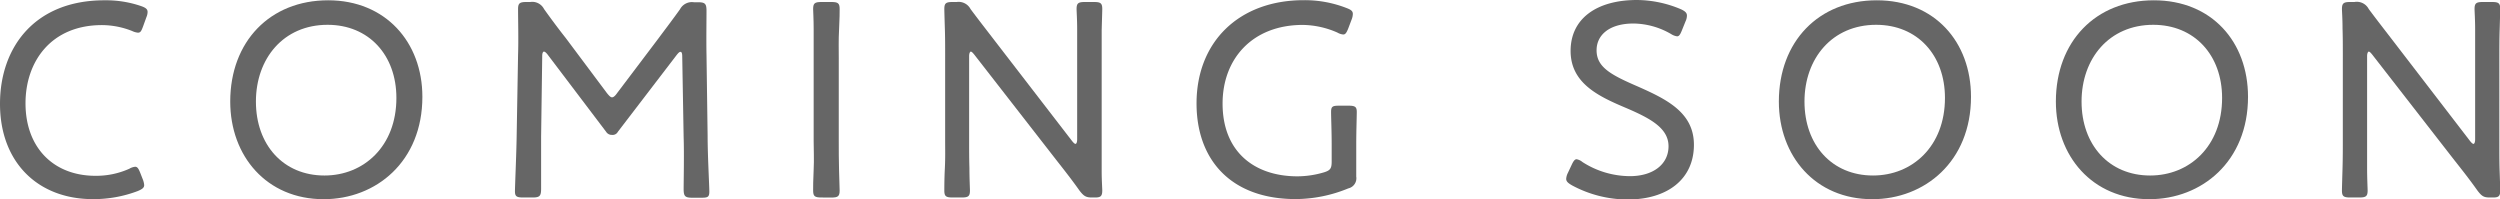
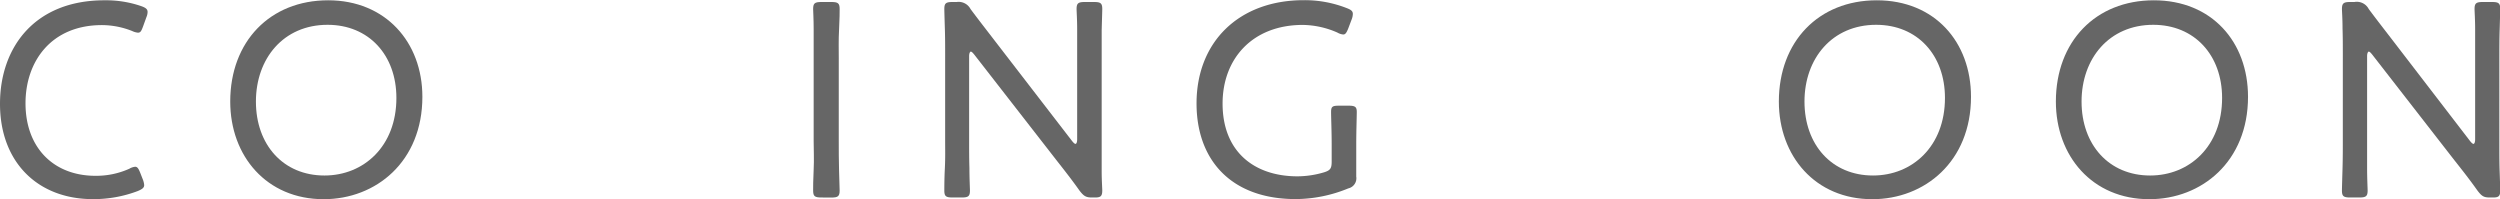
<svg xmlns="http://www.w3.org/2000/svg" width="425.33" height="33.94" viewBox="0 0 425.33 33.94">
  <defs>
    <style>.cls-1{fill:#666;}</style>
  </defs>
  <title>アセット 1</title>
  <g id="レイヤー_2" data-name="レイヤー 2">
    <g id="レイヤー_1-2" data-name="レイヤー 1">
      <path class="cls-1" d="M24.53,31.49c0,.43-.29.67-1.06,1a21.25,21.25,0,0,1-7.63,1.39C6.38,33.89,0,27.55,0,17.67,0,8.06,5.9.05,17.76.05a18.36,18.36,0,0,1,6.29,1c.77.28,1.06.52,1.06,1a2.33,2.33,0,0,1-.2.87l-.57,1.58c-.29.77-.43,1.06-.87,1.06a2.93,2.93,0,0,1-1-.29,14,14,0,0,0-5.13-1c-8.6,0-13,6.15-13,13.3,0,7.58,4.8,12.34,11.9,12.34A13.73,13.73,0,0,0,22,28.71a2.39,2.39,0,0,1,1-.34c.39,0,.58.34.87,1.06l.43,1.1A3.24,3.24,0,0,1,24.53,31.49Z" />
      <path class="cls-1" d="M71.86,16.47c0,11-7.87,17.42-16.8,17.42-9.7,0-15.89-7.34-15.89-16.61C39.17,7.06,45.94.05,55.83.05,65.57.05,71.86,7.15,71.86,16.47Zm-28.32.81c0,7.35,4.65,12.58,11.66,12.58,6.67,0,12.24-4.95,12.24-13.2,0-7.3-4.7-12.44-11.71-12.44C48.24,4.22,43.54,9.94,43.54,17.28Z" />
-       <path class="cls-1" d="M92.06,23.28c0,2.64,0,7.06,0,8.83,0,1.25-.24,1.49-1.48,1.49H89c-1.1,0-1.39-.19-1.39-1.05s.24-6.15.29-9.36l.24-13.88c.09-2.54,0-6,0-7.77,0-1,.29-1.2,1.44-1.2h.63a2.25,2.25,0,0,1,2.35,1.2c1.2,1.68,2.45,3.36,3.7,4.94l7,9.36c.39.48.63.72.87.72s.53-.24.86-.72l7-9.26c1.25-1.68,2.5-3.32,3.7-5a2.29,2.29,0,0,1,2.35-1.2h.67c1.25,0,1.49.24,1.49,1.48,0,1.4-.05,5.09,0,7.49l.19,13.83c0,3.26.29,8.45.29,9.41s-.29,1.05-1.39,1.05h-1.49c-1.25,0-1.49-.24-1.49-1.49s.1-6,0-8.78l-.24-13.78c0-.48-.09-.77-.29-.77s-.38.2-.62.49L105.12,22.42a1,1,0,0,1-1,.53,1.12,1.12,0,0,1-1-.53l-10-13.2c-.24-.29-.43-.44-.58-.44s-.29.24-.29.72Z" />
      <path class="cls-1" d="M139.78,33.6c-1.16,0-1.44-.19-1.44-1.2,0-.33,0-1.92.09-3.55s0-3.5,0-4.85V9.94c0-1.44,0-3.32,0-5s-.09-3.07-.09-3.4c0-1,.28-1.2,1.44-1.2h1.63c1.15,0,1.44.19,1.44,1.2,0,.33,0,1.77-.1,3.5s-.05,3.5-.05,4.9V24c0,1.39,0,3.31.05,5s.1,3.08.1,3.41c0,1-.29,1.2-1.44,1.2Z" />
      <path class="cls-1" d="M164.88,24c0,1.3,0,3,.05,4.56,0,1.78.09,3.51.09,3.84,0,1-.28,1.2-1.44,1.2H162.1c-1.16,0-1.44-.19-1.44-1.2,0-.33,0-2,.09-3.74s.05-3.36.05-4.66V9.22c0-1.3,0-2.93-.05-4.37-.05-1.63-.09-3-.09-3.31,0-1,.28-1.2,1.44-1.2h.67a2.29,2.29,0,0,1,2.35,1.2c1.39,1.87,2.78,3.64,4.22,5.52L182.4,24c.24.29.43.48.58.48s.28-.29.28-.77V9.94c0-1.4,0-3.32,0-4.95s-.1-3.12-.1-3.45c0-1,.29-1.2,1.44-1.2h1.49c1.15,0,1.44.19,1.44,1.2,0,.33-.05,1.82-.1,3.6,0,1.58,0,3.4,0,4.8V24.72c0,1.35,0,3,0,4.42s.1,2.93.1,3.26c0,1-.29,1.2-1.25,1.2h-.48c-1,0-1.39-.19-2.16-1.2-1.25-1.77-2.54-3.41-3.93-5.18L165.74,9.27c-.24-.29-.43-.49-.57-.49s-.29.29-.29.77Z" />
      <path class="cls-1" d="M230.74,30.05a1.76,1.76,0,0,1-1.35,2,23.79,23.79,0,0,1-8.93,1.82c-11.08,0-16.89-6.72-16.89-16.27,0-10.47,7.2-17.57,18.24-17.57a19.51,19.51,0,0,1,7.29,1.34c.77.29,1.06.53,1.06,1a2.63,2.63,0,0,1-.19.91l-.58,1.54c-.29.72-.48,1.05-.86,1.05a2.44,2.44,0,0,1-1-.33,15,15,0,0,0-5.95-1.3C213.07,4.27,208,10,208,17.62,208,25.83,213.41,30,220.75,30a16.09,16.09,0,0,0,4.47-.67c1.1-.33,1.34-.67,1.34-1.82v-3c0-2.16-.1-4.51-.1-5.47s.29-1.06,1.4-1.06h1.58c1.1,0,1.39.2,1.39,1.06s-.09,3.31-.09,5.47Z" />
-       <path class="cls-1" d="M288.19,24.63c0,5.85-4.51,9.31-11.28,9.31a20,20,0,0,1-9.45-2.4c-.68-.39-1-.67-1-1.11a2.57,2.57,0,0,1,.28-1l.63-1.34c.29-.62.52-1,.86-1a2.14,2.14,0,0,1,1,.48,15.06,15.06,0,0,0,8.07,2.4c3.93,0,6.57-2,6.57-5.09s-3.12-4.75-7.15-6.48c-4.75-2-9.51-4.22-9.51-9.74S271.68,0,278.5,0A19.49,19.49,0,0,1,286,1.58c.72.34,1,.63,1,1.06a2.32,2.32,0,0,1-.24,1l-.62,1.54c-.29.72-.48,1-.82,1a2.53,2.53,0,0,1-1-.38A13,13,0,0,0,277.92,4c-4.08,0-6.29,1.92-6.29,4.56,0,2.88,2.45,4.18,7,6.15C283.58,16.9,288.19,19.15,288.19,24.63Z" />
      <path class="cls-1" d="M335.33,16.47c0,11-7.87,17.42-16.8,17.42-9.7,0-15.89-7.34-15.89-16.61,0-10.22,6.77-17.23,16.65-17.23S335.33,7.15,335.33,16.47ZM307,17.28c0,7.35,4.65,12.58,11.66,12.58,6.67,0,12.24-4.95,12.24-13.2,0-7.3-4.7-12.44-11.71-12.44C311.71,4.22,307,9.94,307,17.28Z" />
-       <path class="cls-1" d="M382.46,16.47c0,11-7.87,17.42-16.8,17.42-9.69,0-15.89-7.34-15.89-16.61,0-10.22,6.77-17.23,16.66-17.23S382.46,7.15,382.46,16.47Zm-28.32.81c0,7.35,4.66,12.58,11.67,12.58,6.67,0,12.24-4.95,12.24-13.2,0-7.3-4.71-12.44-11.71-12.44C358.85,4.22,354.14,9.94,354.14,17.28Z" />
+       <path class="cls-1" d="M382.46,16.47c0,11-7.87,17.42-16.8,17.42-9.69,0-15.89-7.34-15.89-16.61,0-10.22,6.77-17.23,16.66-17.23S382.46,7.15,382.46,16.47Zm-28.32.81c0,7.35,4.66,12.58,11.67,12.58,6.67,0,12.24-4.95,12.24-13.2,0-7.3-4.71-12.44-11.71-12.44C358.85,4.22,354.14,9.94,354.14,17.28" />
      <path class="cls-1" d="M402.72,24c0,1.3,0,3,0,4.56,0,1.78.09,3.51.09,3.84,0,1-.29,1.2-1.44,1.2h-1.49c-1.15,0-1.44-.19-1.44-1.2,0-.33.05-2,.1-3.74s.05-3.36.05-4.66V9.22c0-1.3,0-2.93-.05-4.37,0-1.63-.1-3-.1-3.31,0-1,.29-1.2,1.44-1.2h.68A2.29,2.29,0,0,1,403,1.54c1.39,1.87,2.78,3.64,4.22,5.52L420.24,24c.24.29.43.48.58.48s.28-.29.28-.77V9.94c0-1.4,0-3.32,0-4.95s-.1-3.12-.1-3.45c0-1,.29-1.2,1.44-1.2h1.49c1.15,0,1.44.19,1.44,1.2,0,.33-.05,1.82-.1,3.6-.05,1.58-.05,3.4-.05,4.8V24.72c0,1.35,0,3,.05,4.42s.1,2.93.1,3.26c0,1-.29,1.2-1.25,1.2h-.48c-1.06,0-1.39-.19-2.16-1.2-1.25-1.77-2.54-3.41-3.94-5.18L403.58,9.27c-.24-.29-.43-.49-.57-.49s-.29.29-.29.77Z" />
    </g>
  </g>
</svg>